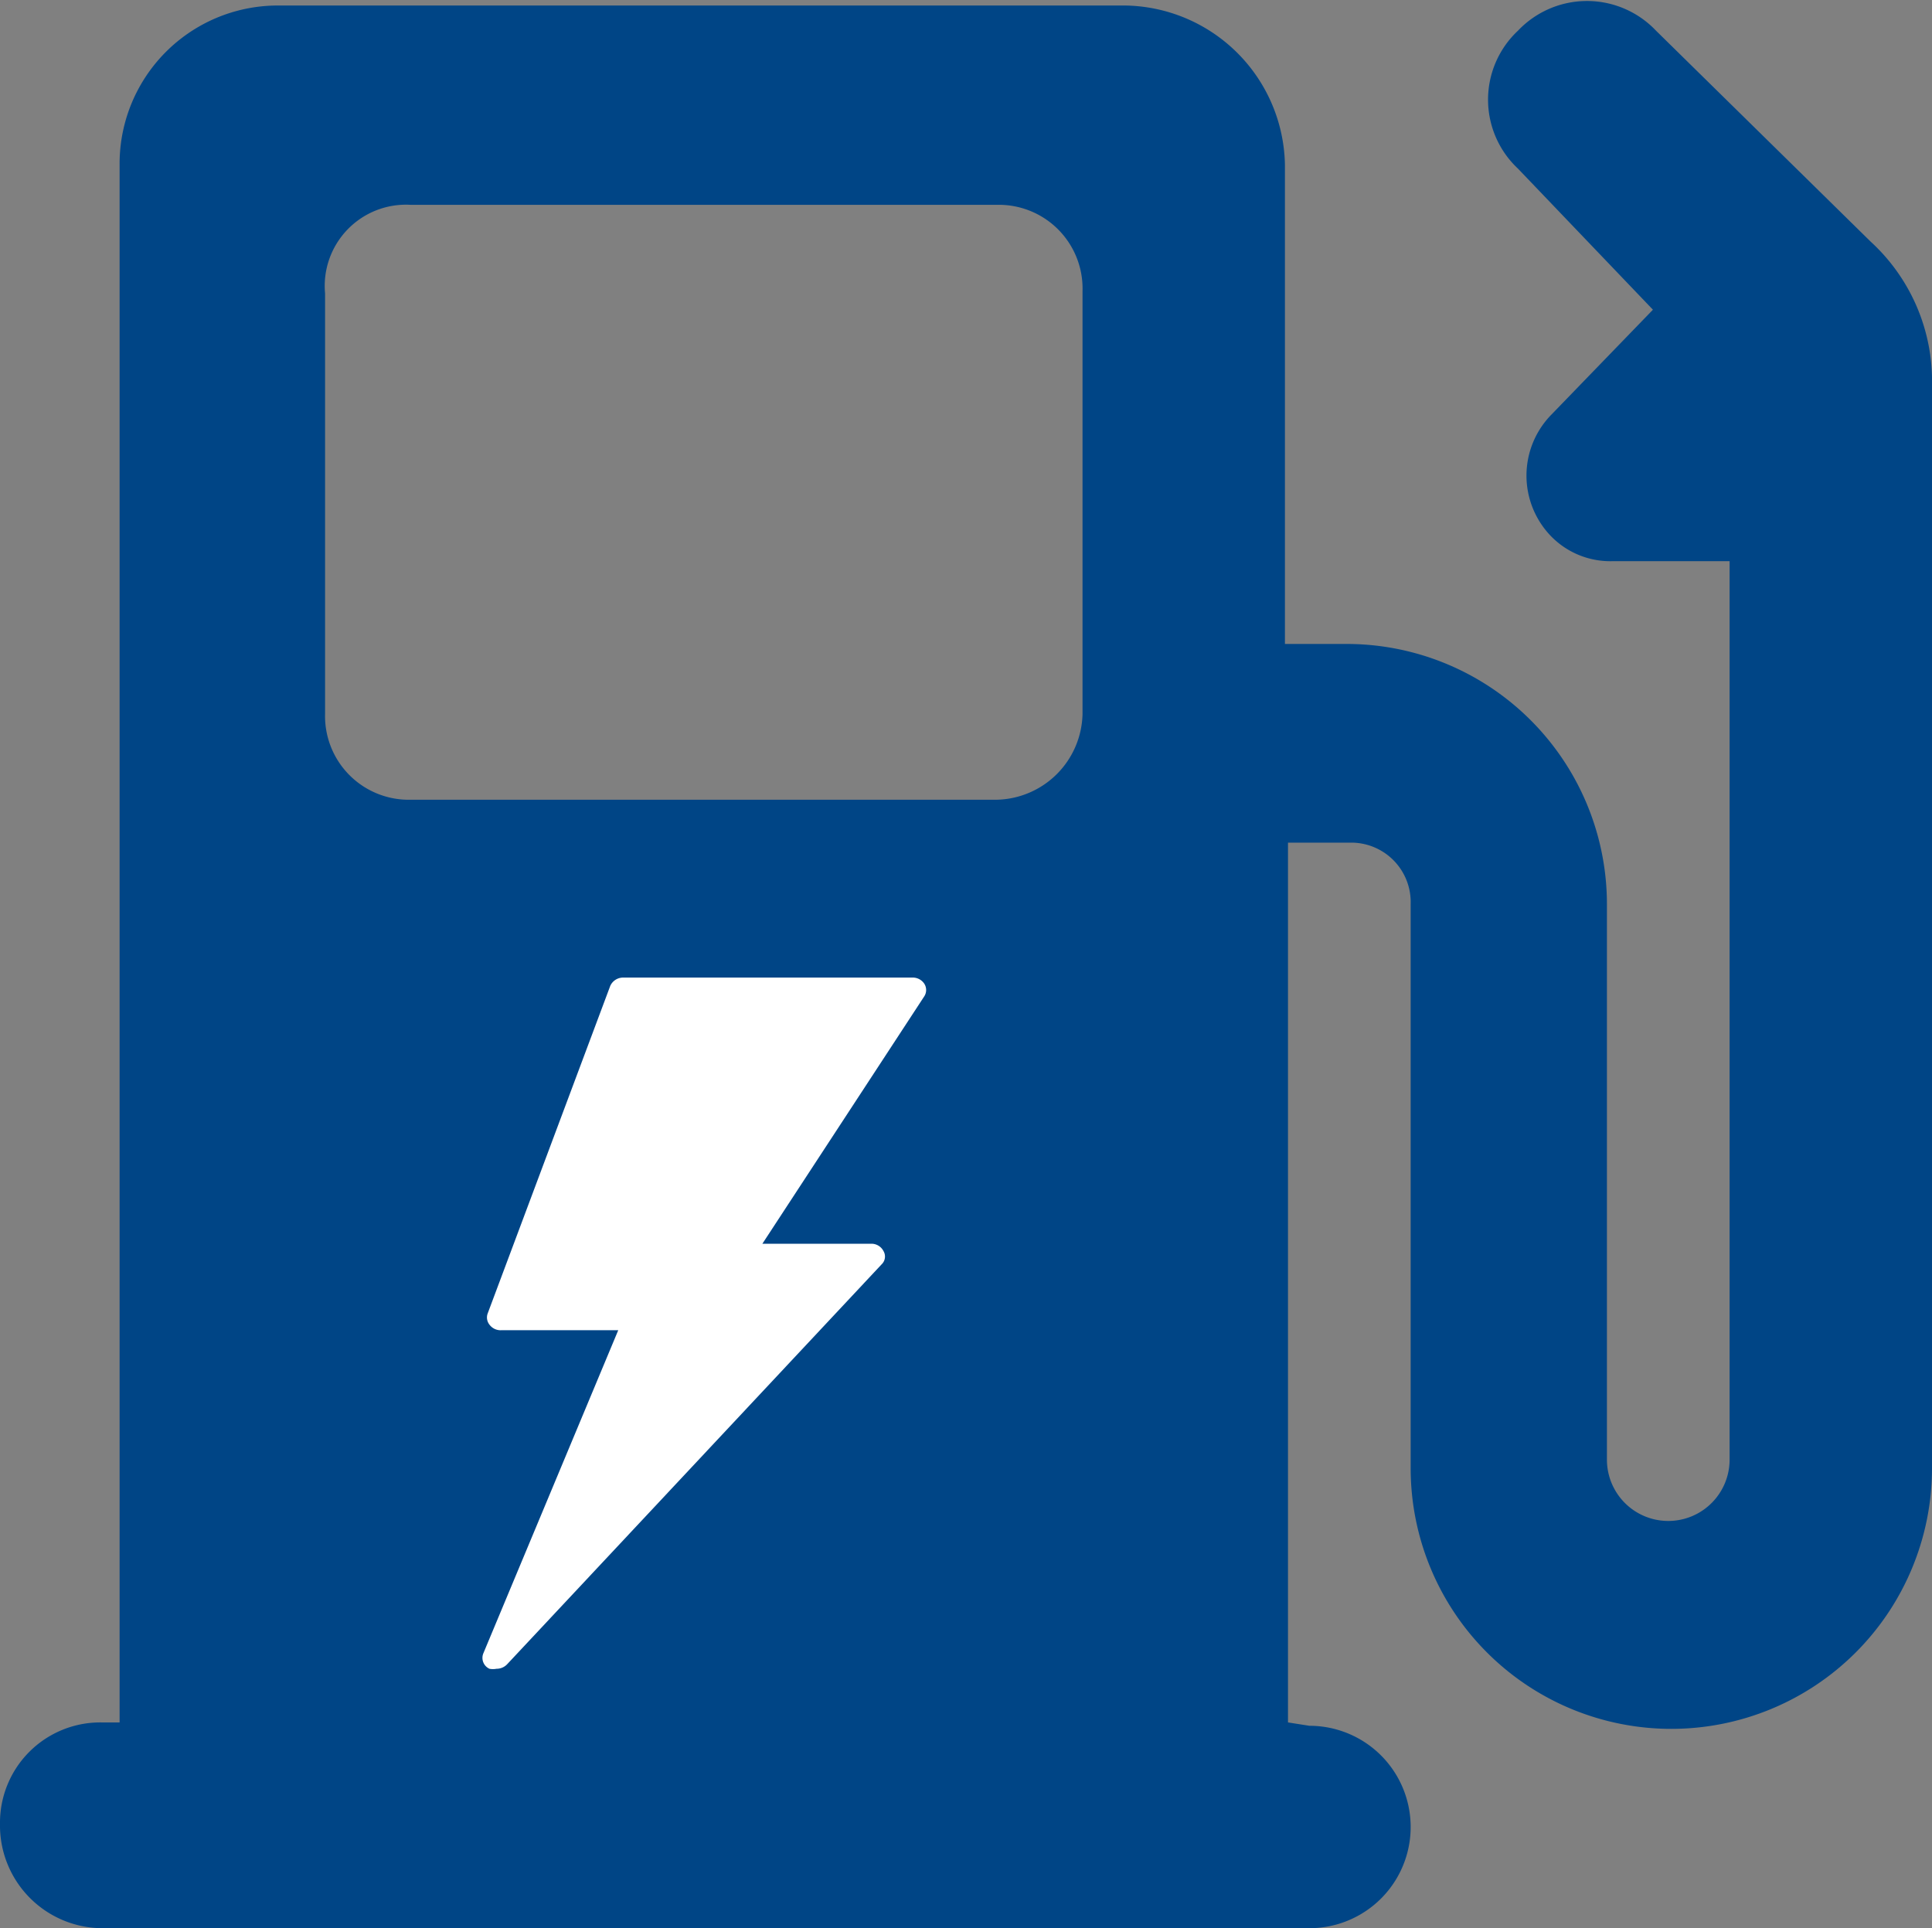
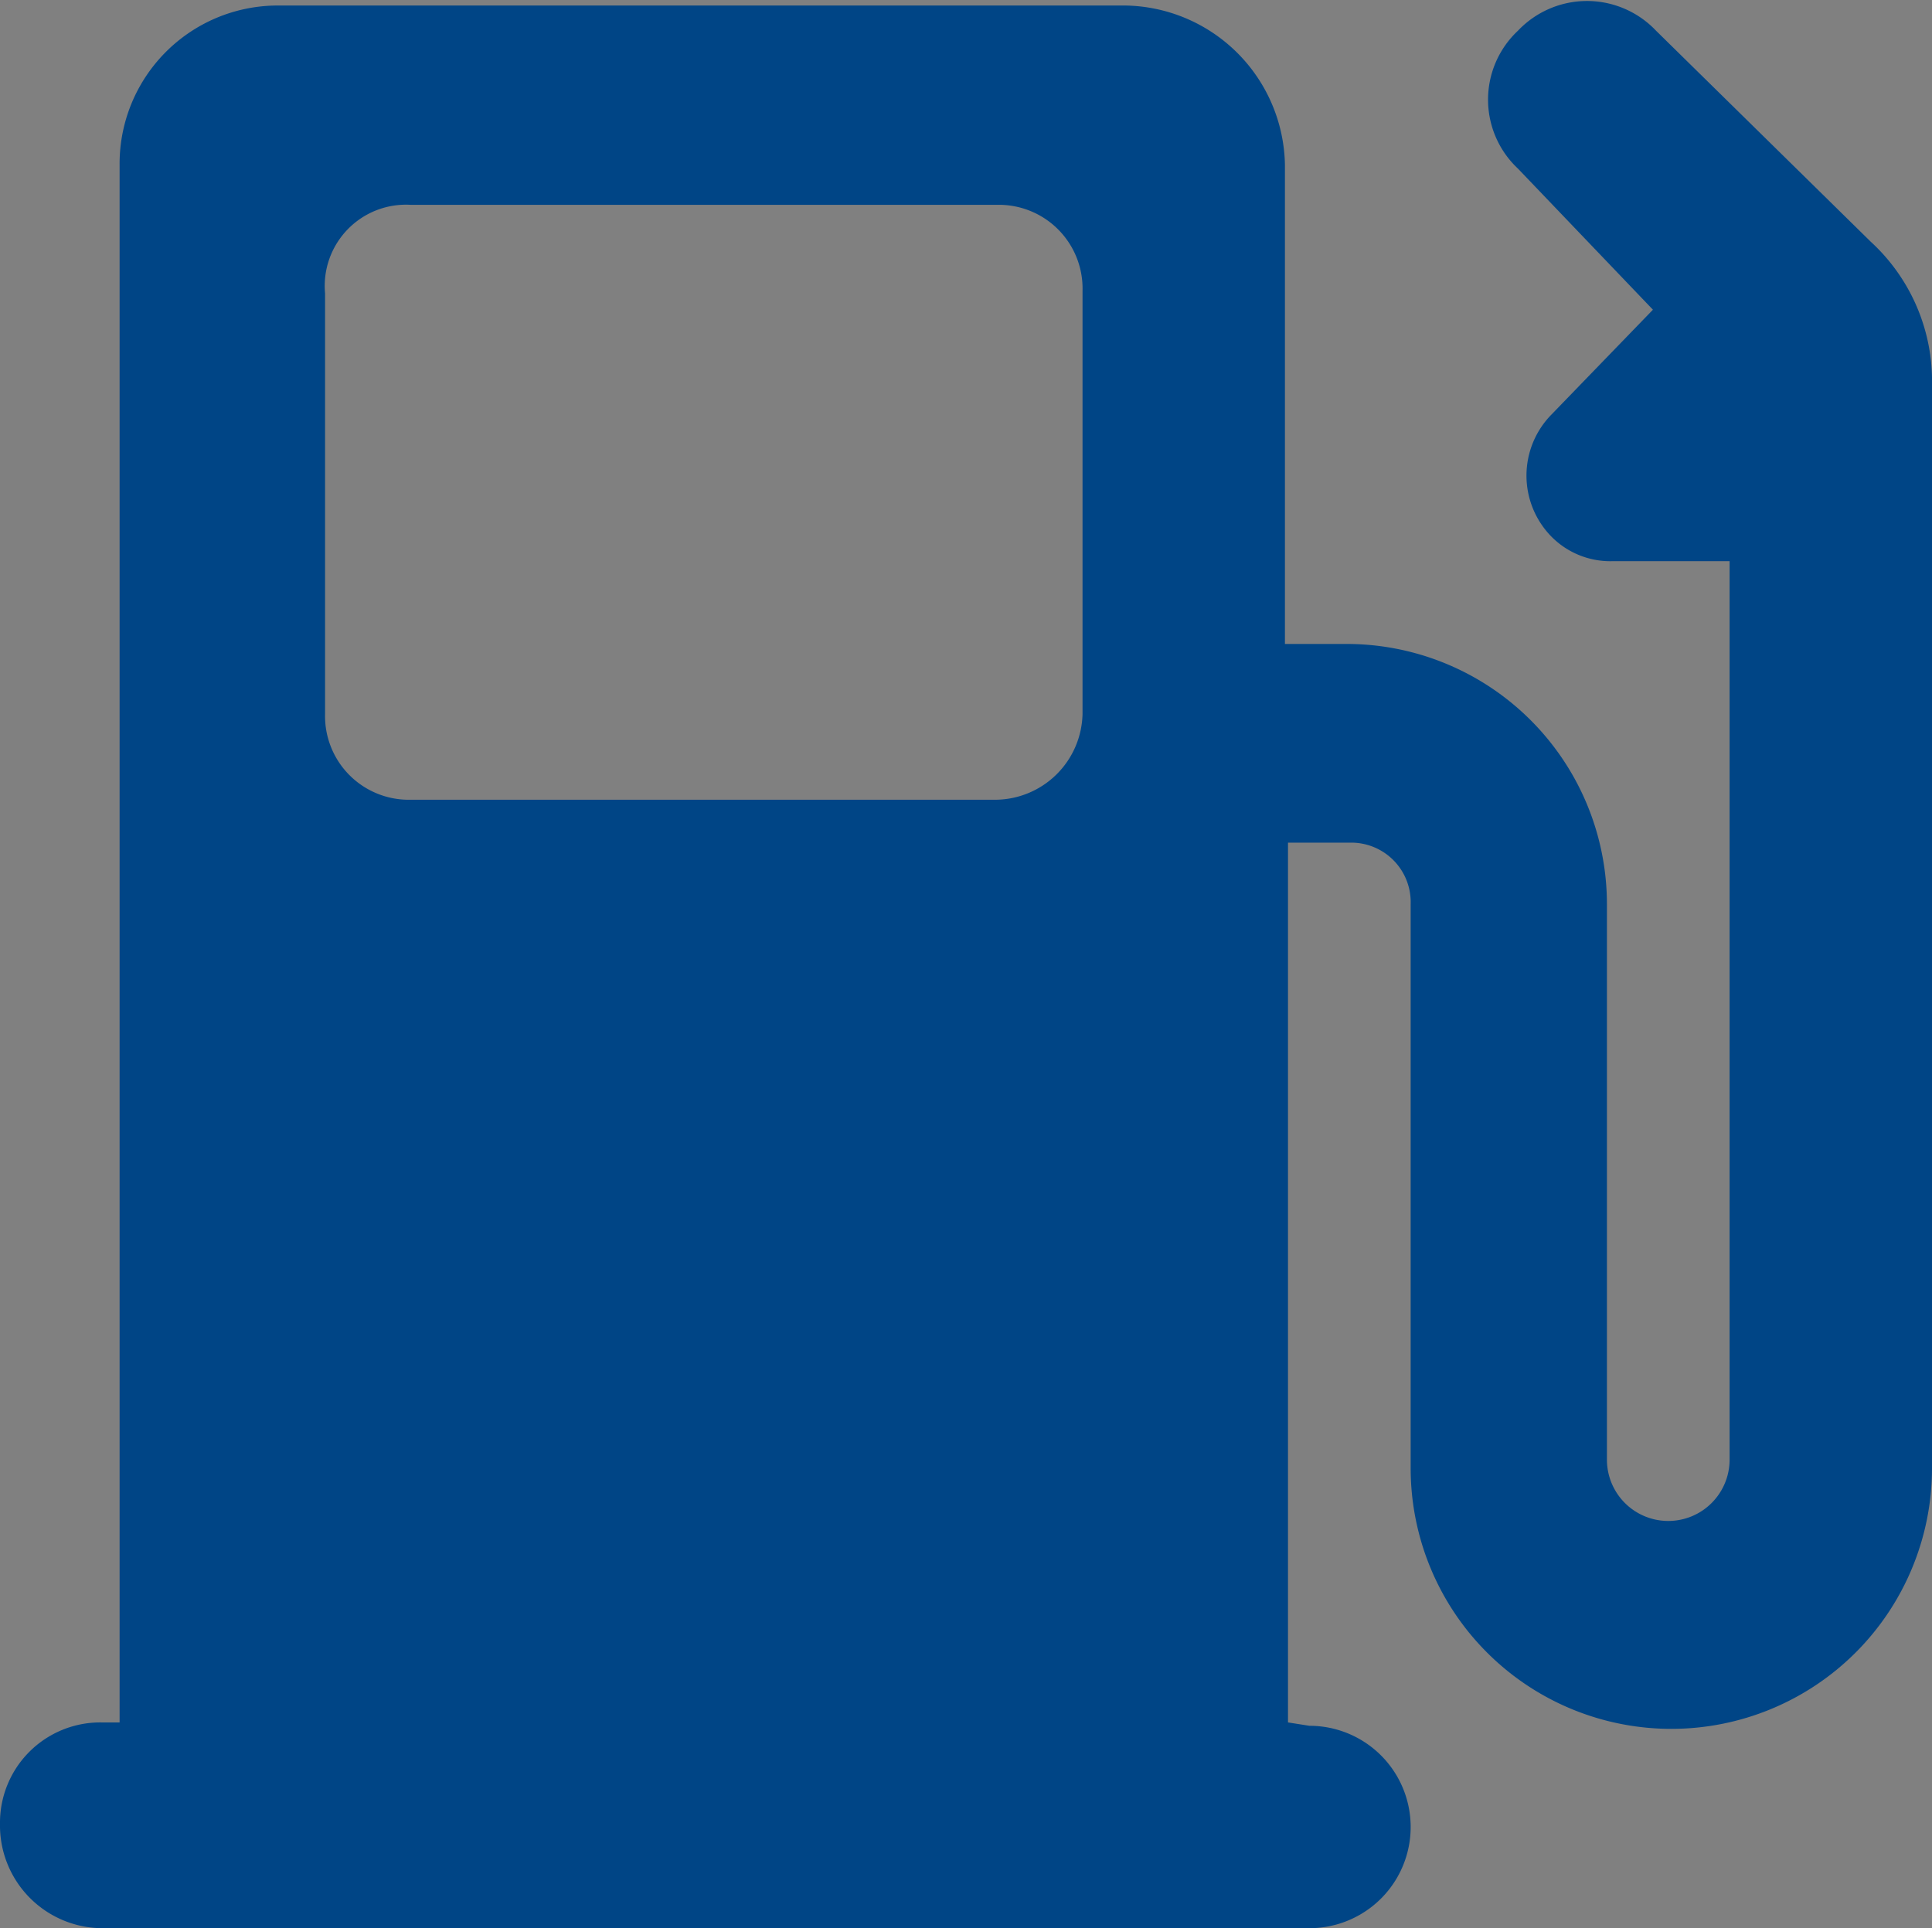
<svg xmlns="http://www.w3.org/2000/svg" id="Ebene_1" data-name="Ebene 1" viewBox="0 0 63 62.88">
  <rect x="0" y="0" width="63" height="62.88" fill="#808080" stroke="none" />
  <defs>
    <style>.cls-1{fill:#004586;}.cls-2{fill:#fff;}</style>
  </defs>
  <path id="Tankstelle" class="cls-1" d="M13.4,6.68H32.5a2.73,2.73,0,0,1,2.8,2.8v13.8a2.86,2.86,0,0,1-2.8,2.8H13.4a2.73,2.73,0,0,1-2.8-2.8V9.57a2.65,2.65,0,0,1,2.8-2.89ZM42,56.17V27.48h2a1.94,1.94,0,0,1,2,2v18.4a8.5,8.5,0,0,0,17,0V12.57a6.17,6.17,0,0,0-2-4.69L54,1a3.1,3.1,0,0,0-4.5,0,3.08,3.08,0,0,0,0,4.5l4.4,4.6-3.3,3.41a2.84,2.84,0,0,0,0,4,2.7,2.7,0,0,0,2,.79h3.8v29.3a2,2,0,0,1-4,0V29.48A8.49,8.49,0,0,0,43.9,21h-2V5.38A5.29,5.29,0,0,0,36.7.18H9.1a5.16,5.16,0,0,0-5.2,5.2V56.17H3.3A3.27,3.27,0,0,0,0,59.47a3.35,3.35,0,0,0,3.3,3.41H42.7a3.3,3.3,0,1,0,0-6.6l-.7-.11Z" />
-   <path class="cls-2" d="M30.14,32.08a.45.45,0,0,0-.39-.2H20.33a.46.46,0,0,0-.43.27l-4,10.69a.38.38,0,0,0,.07.37.45.45,0,0,0,.37.17h3.82l-4.4,10.54a.39.39,0,0,0,.2.5.59.59,0,0,0,.23,0,.47.47,0,0,0,.35-.15L28.75,41.23a.35.35,0,0,0,.06-.43.44.44,0,0,0-.41-.24H24.86l5.28-8.07A.38.38,0,0,0,30.14,32.08Z" />
</svg>